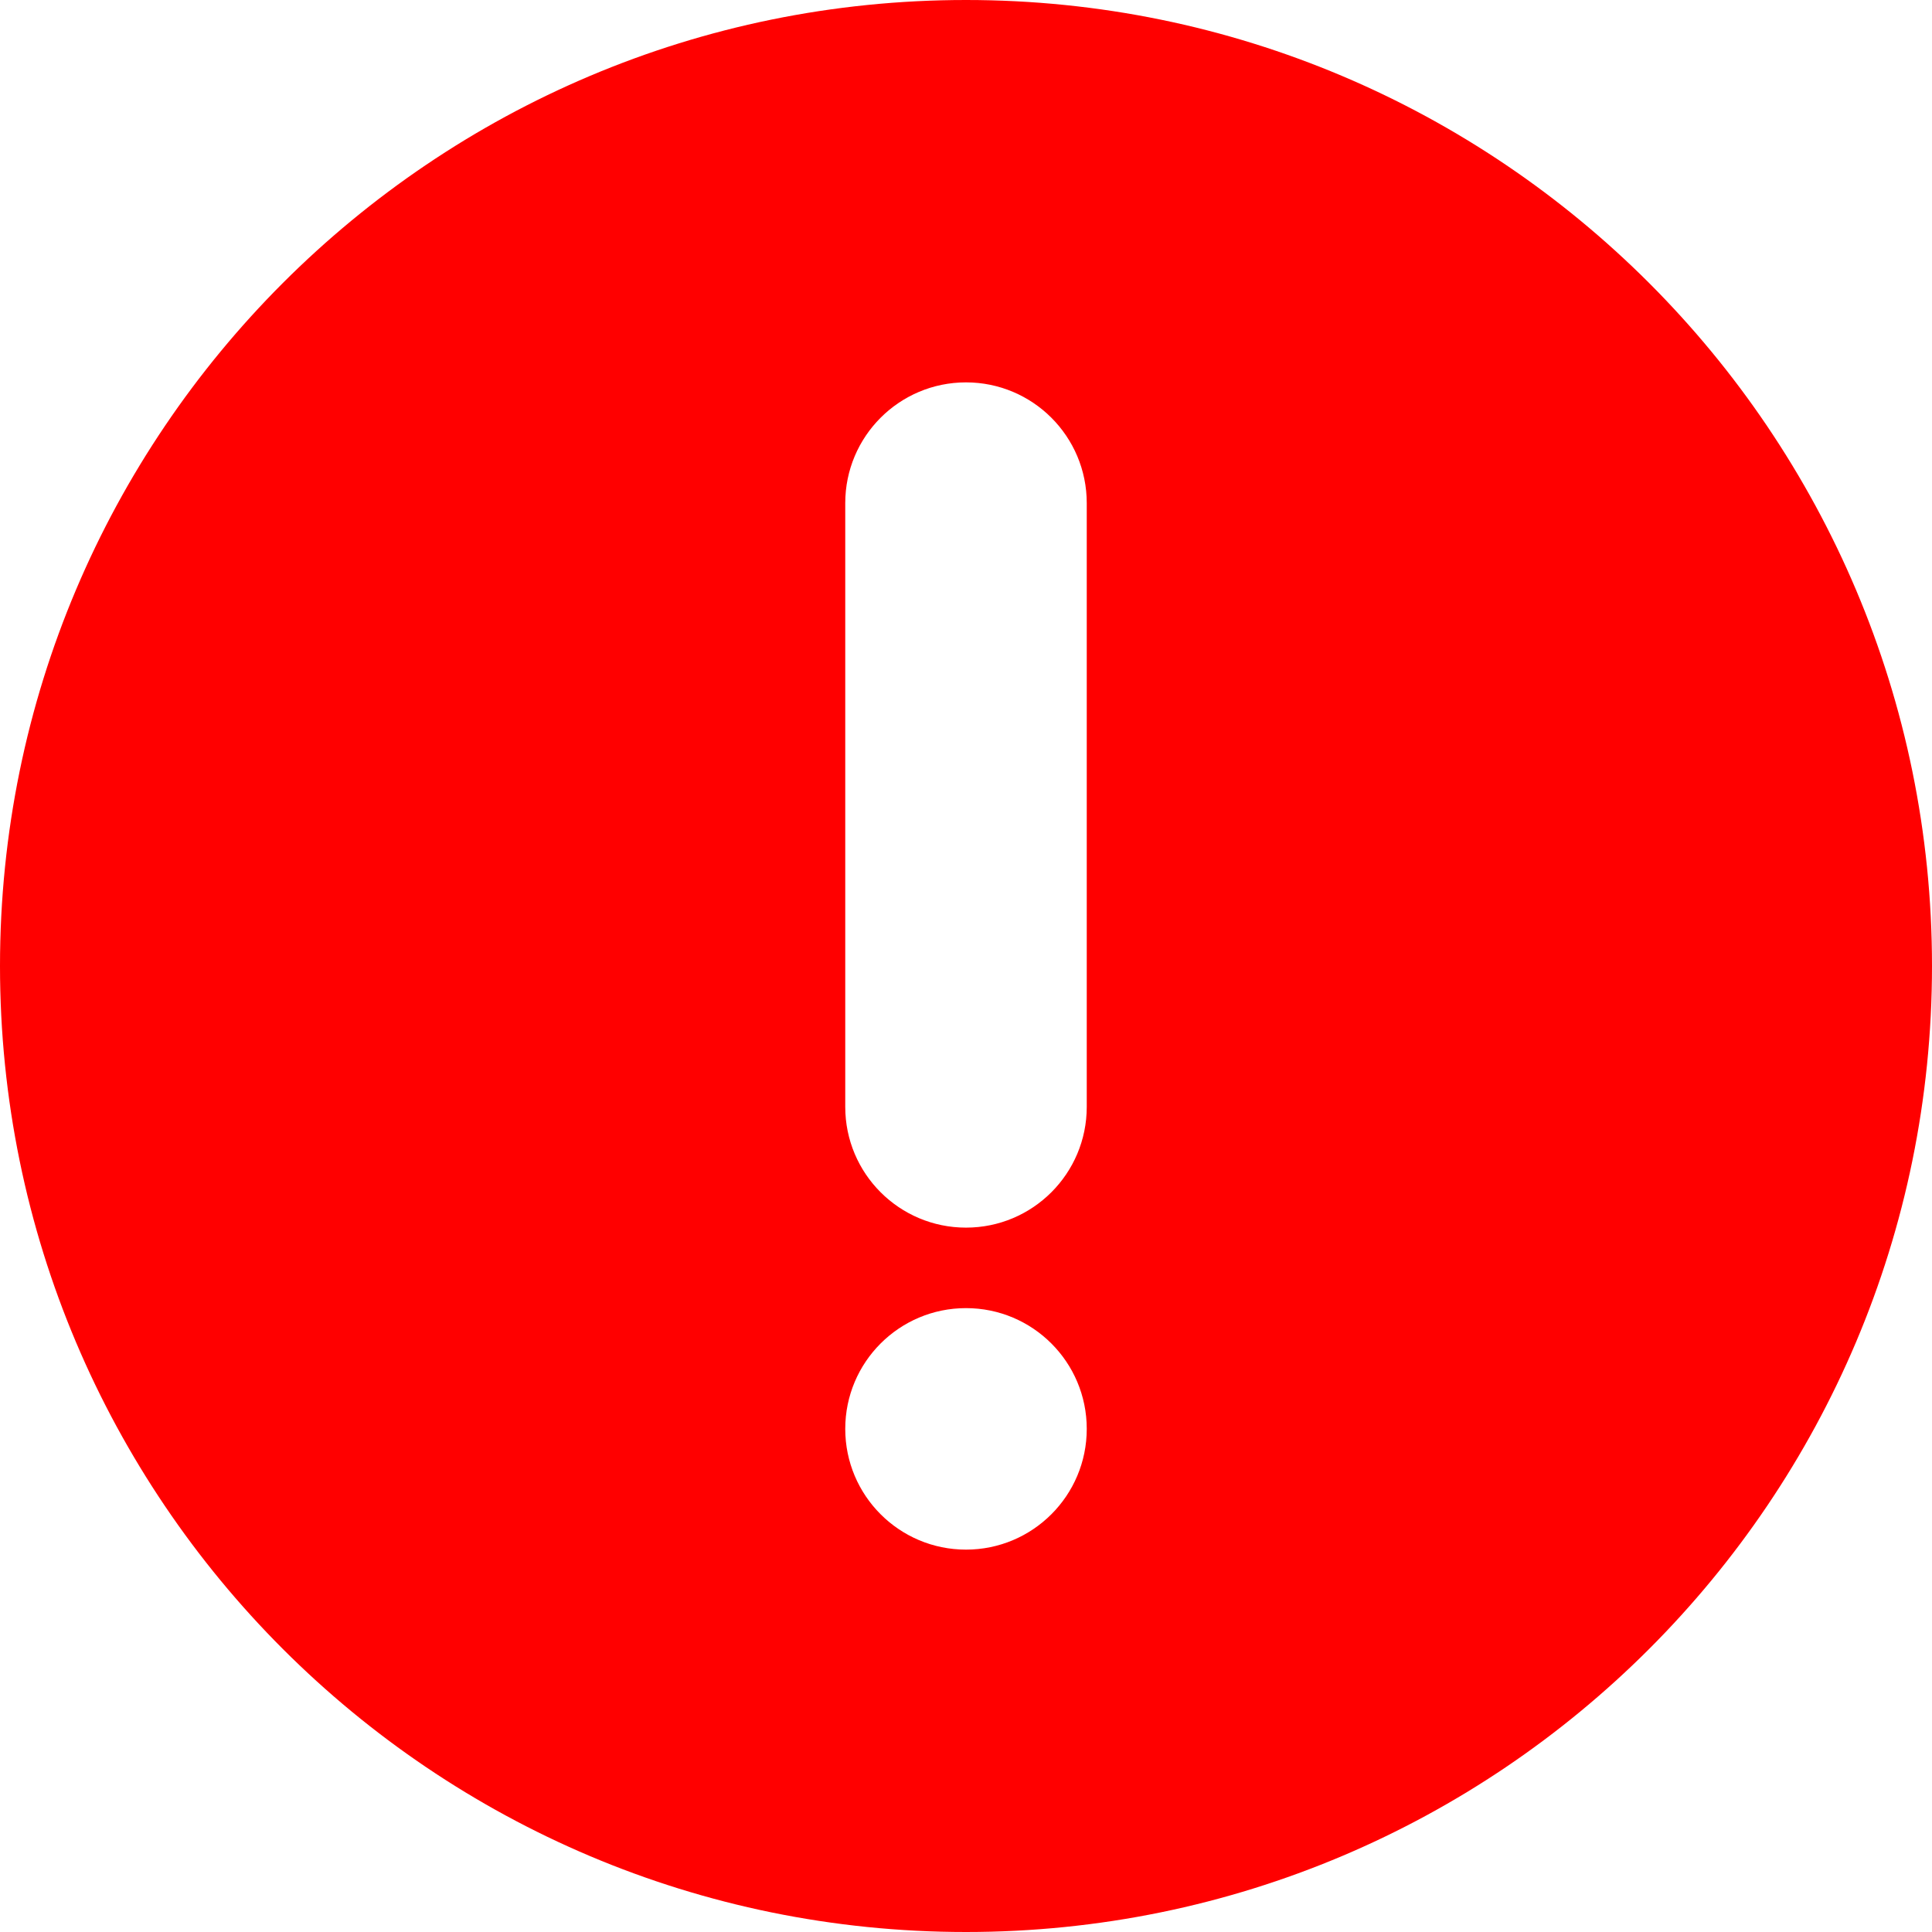
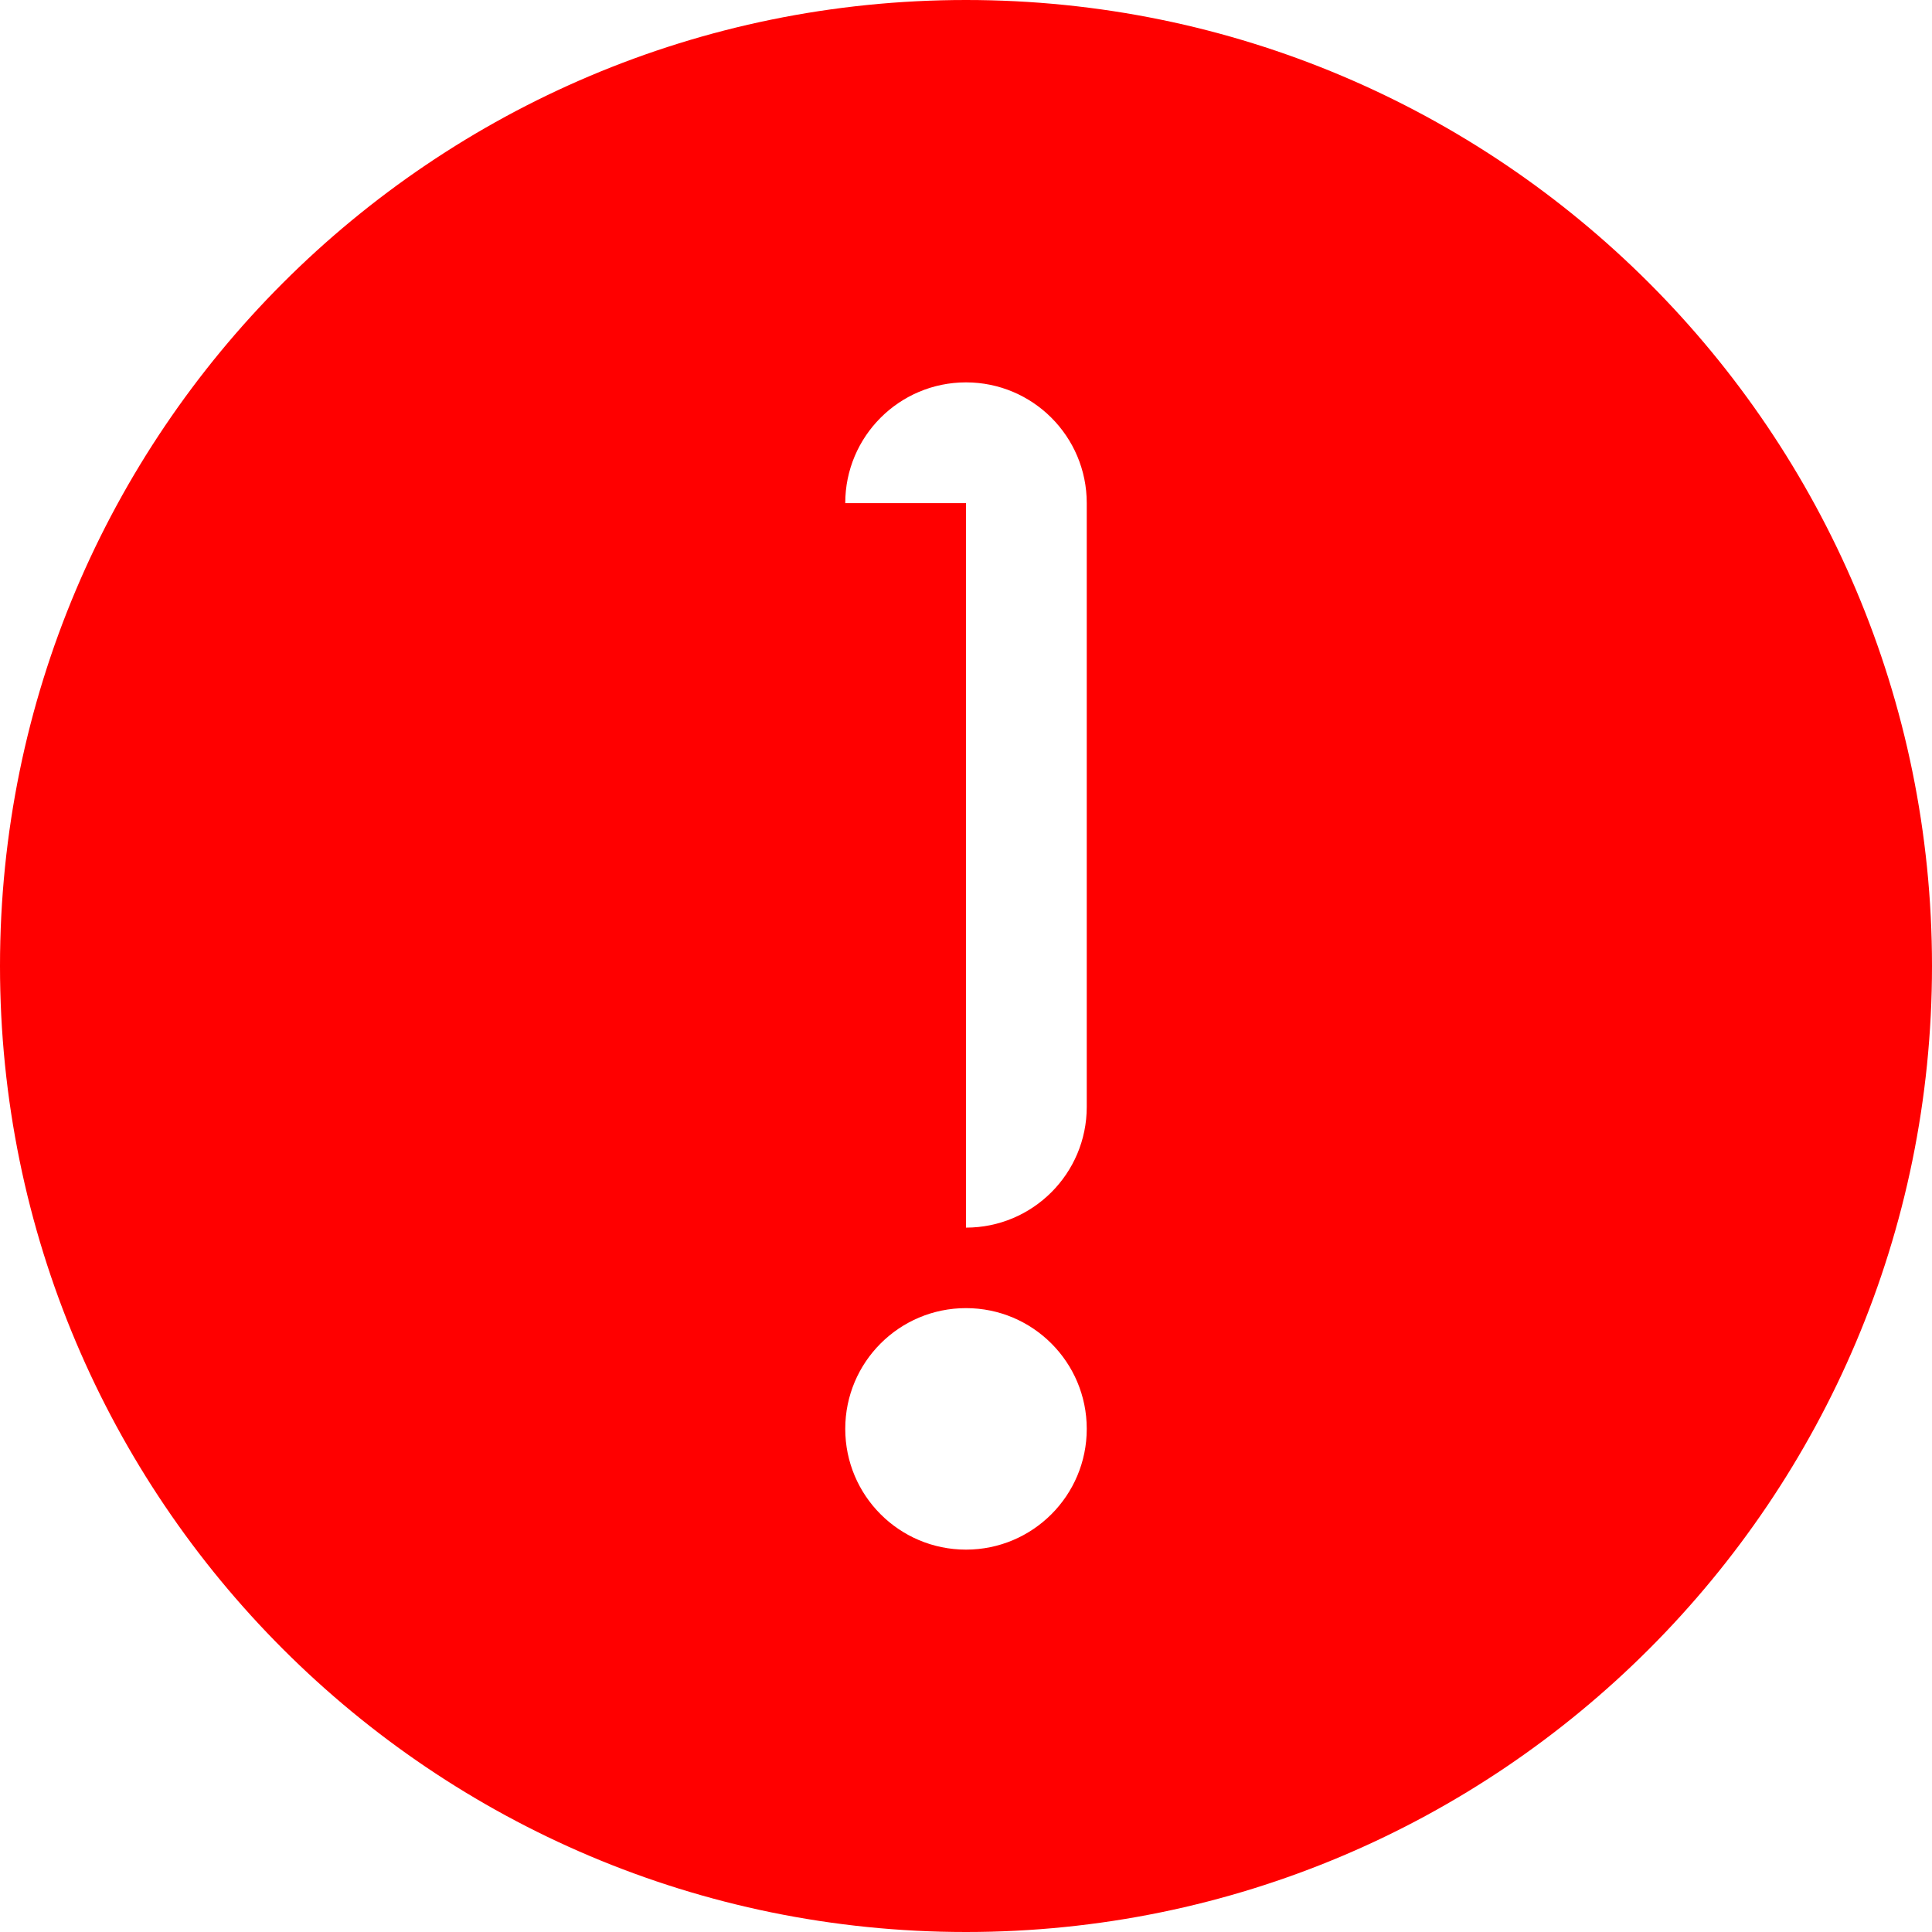
<svg xmlns="http://www.w3.org/2000/svg" width="96" height="96" viewBox="0 0 96 96" fill="none">
-   <path fill-rule="evenodd" clip-rule="evenodd" d="M0 48C0 74.51 21.49 96 48 96C74.51 96 96 74.506 96 48C96 21.494 74.51 0 48 0C21.49 0 0 21.49 0 48ZM42 25C42 21.686 44.686 19 48 19C51.314 19 54 21.686 54 25V55C54 58.314 51.314 61 48 61C44.686 61 42 58.314 42 55V25ZM42 71C42 67.686 44.686 65 48 65C51.314 65 54 67.686 54 71C54 74.314 51.314 77 48 77C44.686 77 42 74.314 42 71Z" fill="#FF0000" />
+   <path fill-rule="evenodd" clip-rule="evenodd" d="M0 48C0 74.51 21.49 96 48 96C74.51 96 96 74.506 96 48C96 21.494 74.51 0 48 0C21.49 0 0 21.49 0 48ZM42 25C42 21.686 44.686 19 48 19C51.314 19 54 21.686 54 25V55C54 58.314 51.314 61 48 61V25ZM42 71C42 67.686 44.686 65 48 65C51.314 65 54 67.686 54 71C54 74.314 51.314 77 48 77C44.686 77 42 74.314 42 71Z" fill="#FF0000" />
</svg>